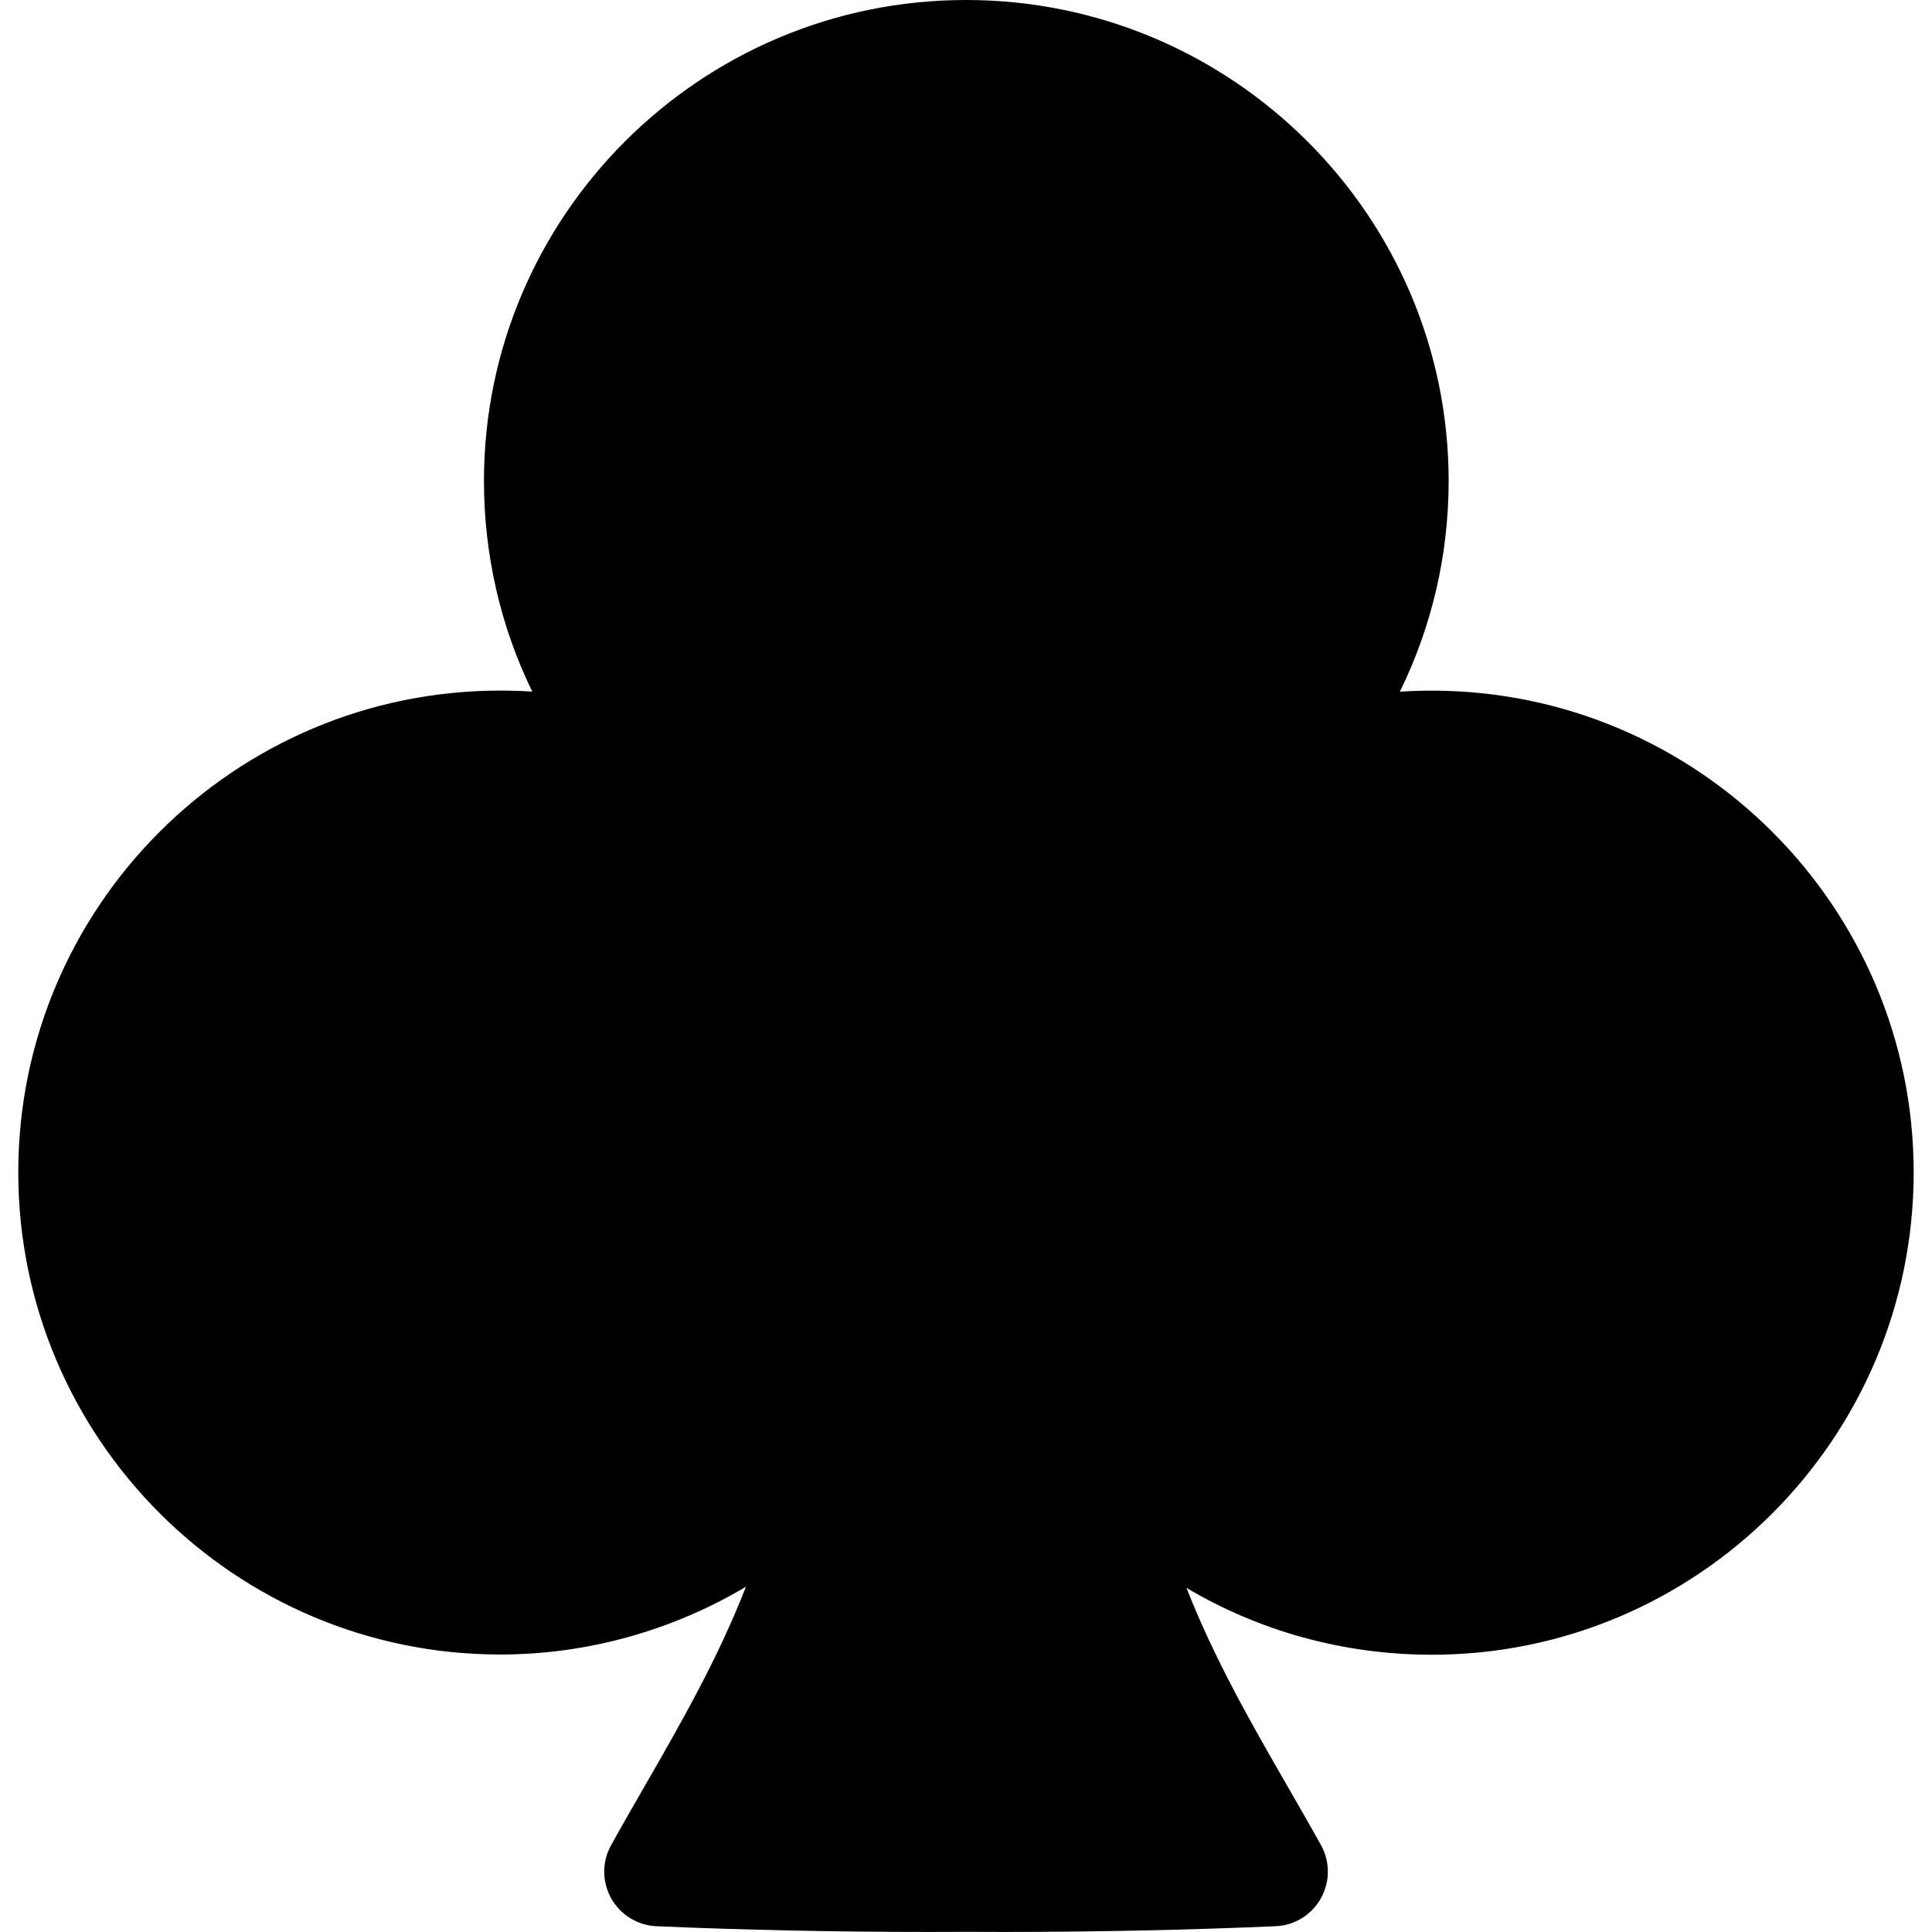
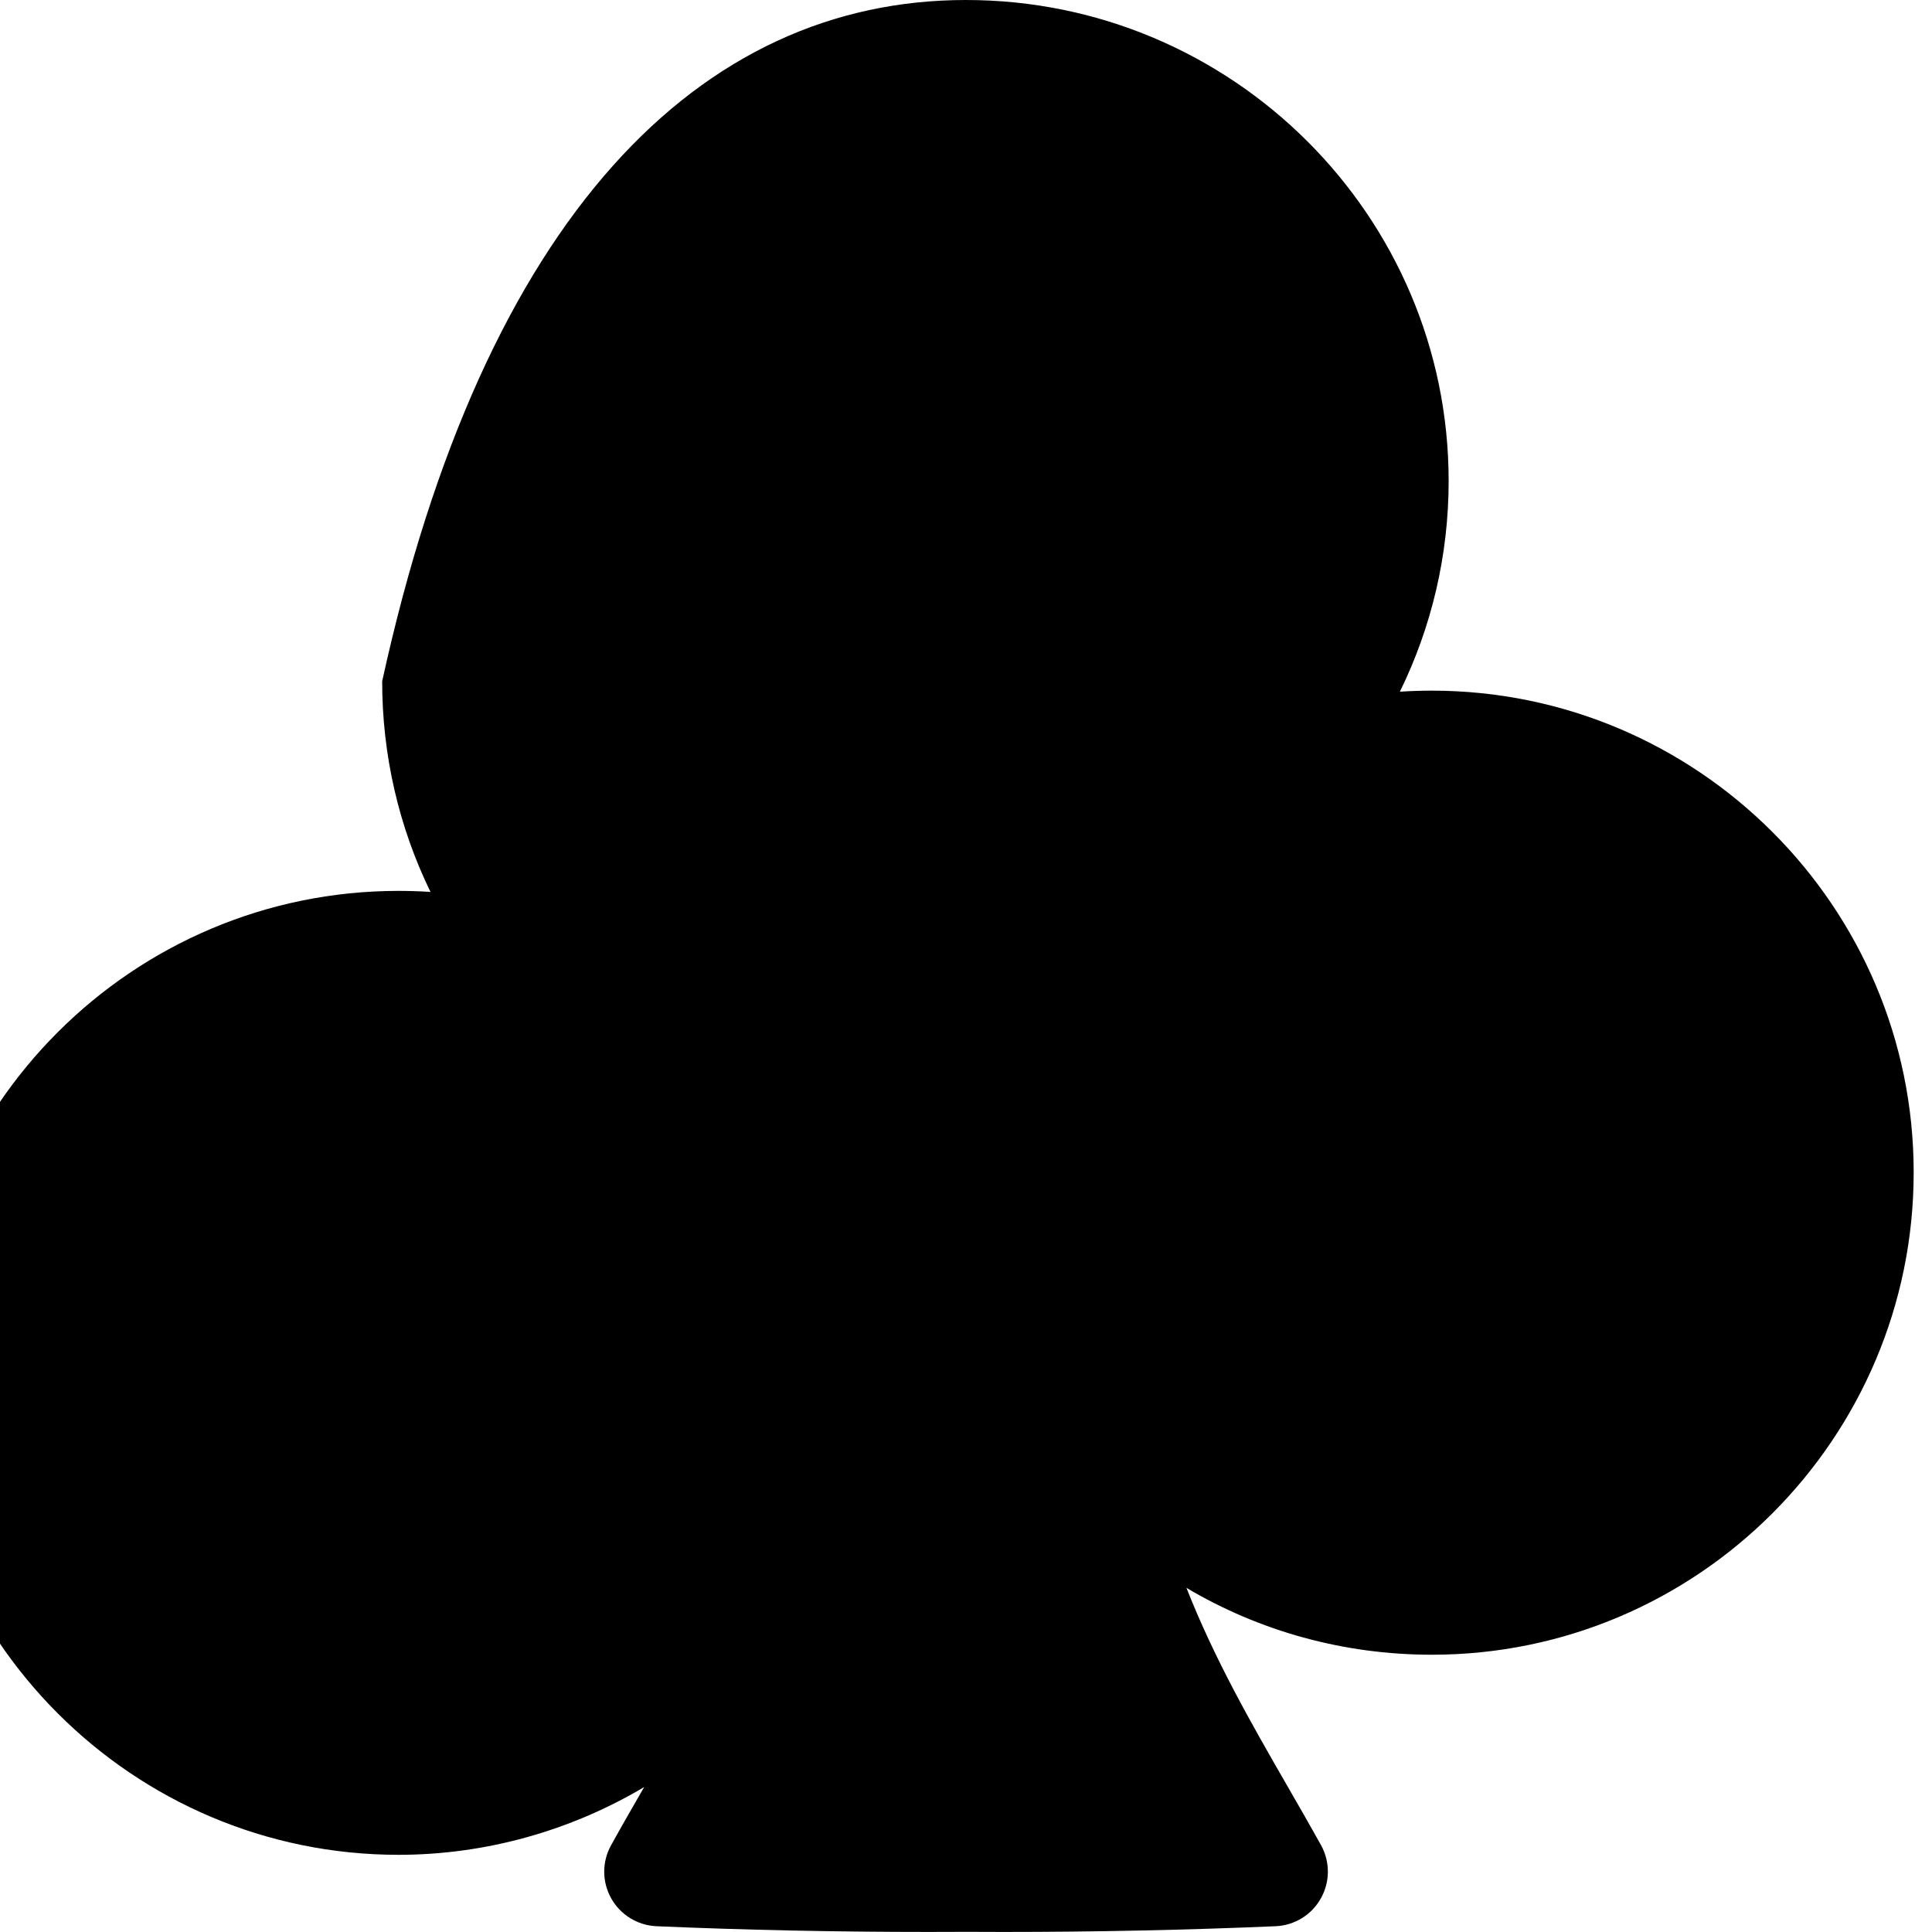
<svg xmlns="http://www.w3.org/2000/svg" fill="#000000" version="1.1" id="Capa_1" width="800px" height="800px" viewBox="0 0 35.418 35.418" xml:space="preserve">
  <g>
-     <path d="M35.082,21.493c0,4.875-3.961,8.842-8.832,8.842c-1.617,0-3.16-0.431-4.5-1.226c0.52,1.32,1.195,2.496,1.859,3.648   c0.207,0.359,0.412,0.715,0.608,1.068c0.168,0.305,0.168,0.672-0.002,0.975c-0.168,0.303-0.481,0.496-0.829,0.512   c-1.634,0.07-3.31,0.105-4.984,0.105l-0.684-0.002l-0.694,0.002c-1.689,0-3.369-0.035-4.991-0.105   c-0.346-0.016-0.66-0.209-0.829-0.512s-0.17-0.67-0.001-0.973c0.196-0.355,0.4-0.709,0.606-1.066   c0.667-1.16,1.347-2.342,1.866-3.672c-1.349,0.801-2.905,1.242-4.504,1.242c-4.873,0-8.836-3.965-8.836-8.84   c0-4.87,3.964-8.831,8.836-8.831c0.196,0,0.392,0.006,0.587,0.019c-0.58-1.189-0.886-2.508-0.886-3.861   C8.873,3.956,12.837,0,17.709,0c4.878,0,8.848,3.956,8.848,8.819c0,1.354-0.31,2.671-0.894,3.861   c0.194-0.012,0.392-0.019,0.588-0.019C31.121,12.664,35.082,16.625,35.082,21.493z" />
+     <path d="M35.082,21.493c0,4.875-3.961,8.842-8.832,8.842c-1.617,0-3.16-0.431-4.5-1.226c0.52,1.32,1.195,2.496,1.859,3.648   c0.207,0.359,0.412,0.715,0.608,1.068c0.168,0.305,0.168,0.672-0.002,0.975c-0.168,0.303-0.481,0.496-0.829,0.512   c-1.634,0.07-3.31,0.105-4.984,0.105l-0.684-0.002l-0.694,0.002c-1.689,0-3.369-0.035-4.991-0.105   c-0.346-0.016-0.66-0.209-0.829-0.512s-0.17-0.67-0.001-0.973c0.196-0.355,0.4-0.709,0.606-1.066   c-1.349,0.801-2.905,1.242-4.504,1.242c-4.873,0-8.836-3.965-8.836-8.84   c0-4.87,3.964-8.831,8.836-8.831c0.196,0,0.392,0.006,0.587,0.019c-0.58-1.189-0.886-2.508-0.886-3.861   C8.873,3.956,12.837,0,17.709,0c4.878,0,8.848,3.956,8.848,8.819c0,1.354-0.31,2.671-0.894,3.861   c0.194-0.012,0.392-0.019,0.588-0.019C31.121,12.664,35.082,16.625,35.082,21.493z" />
  </g>
</svg>